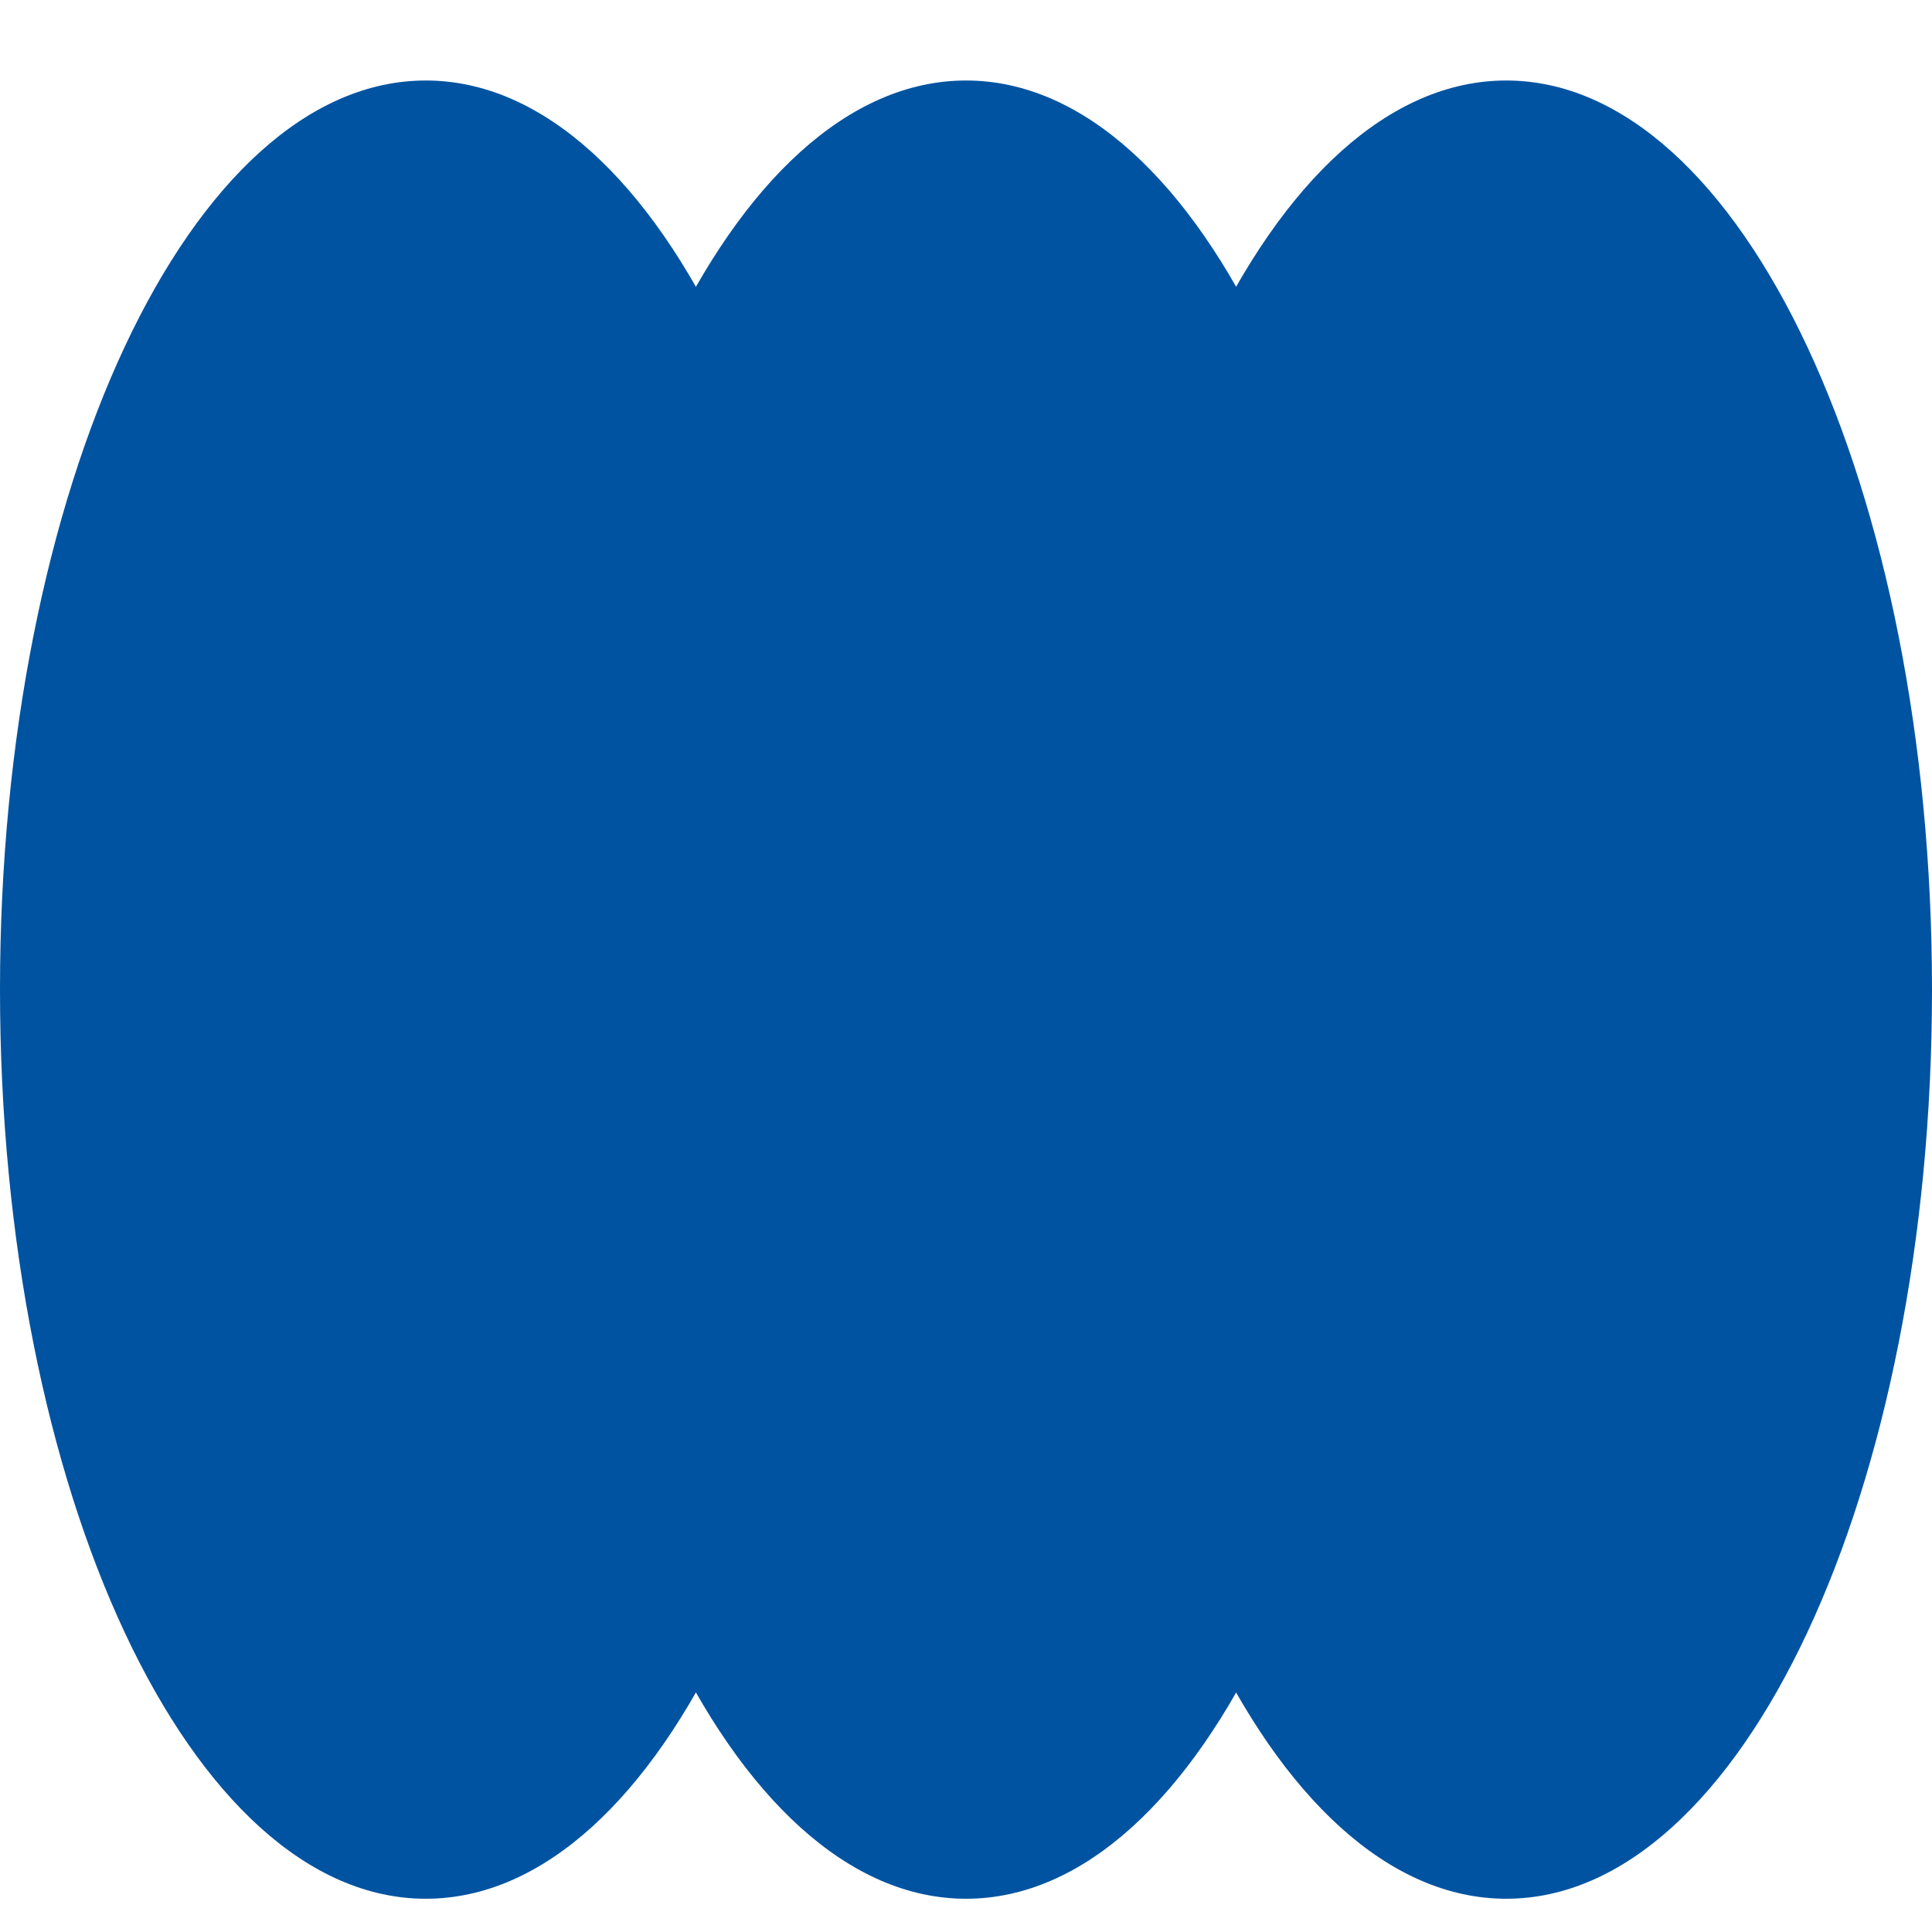
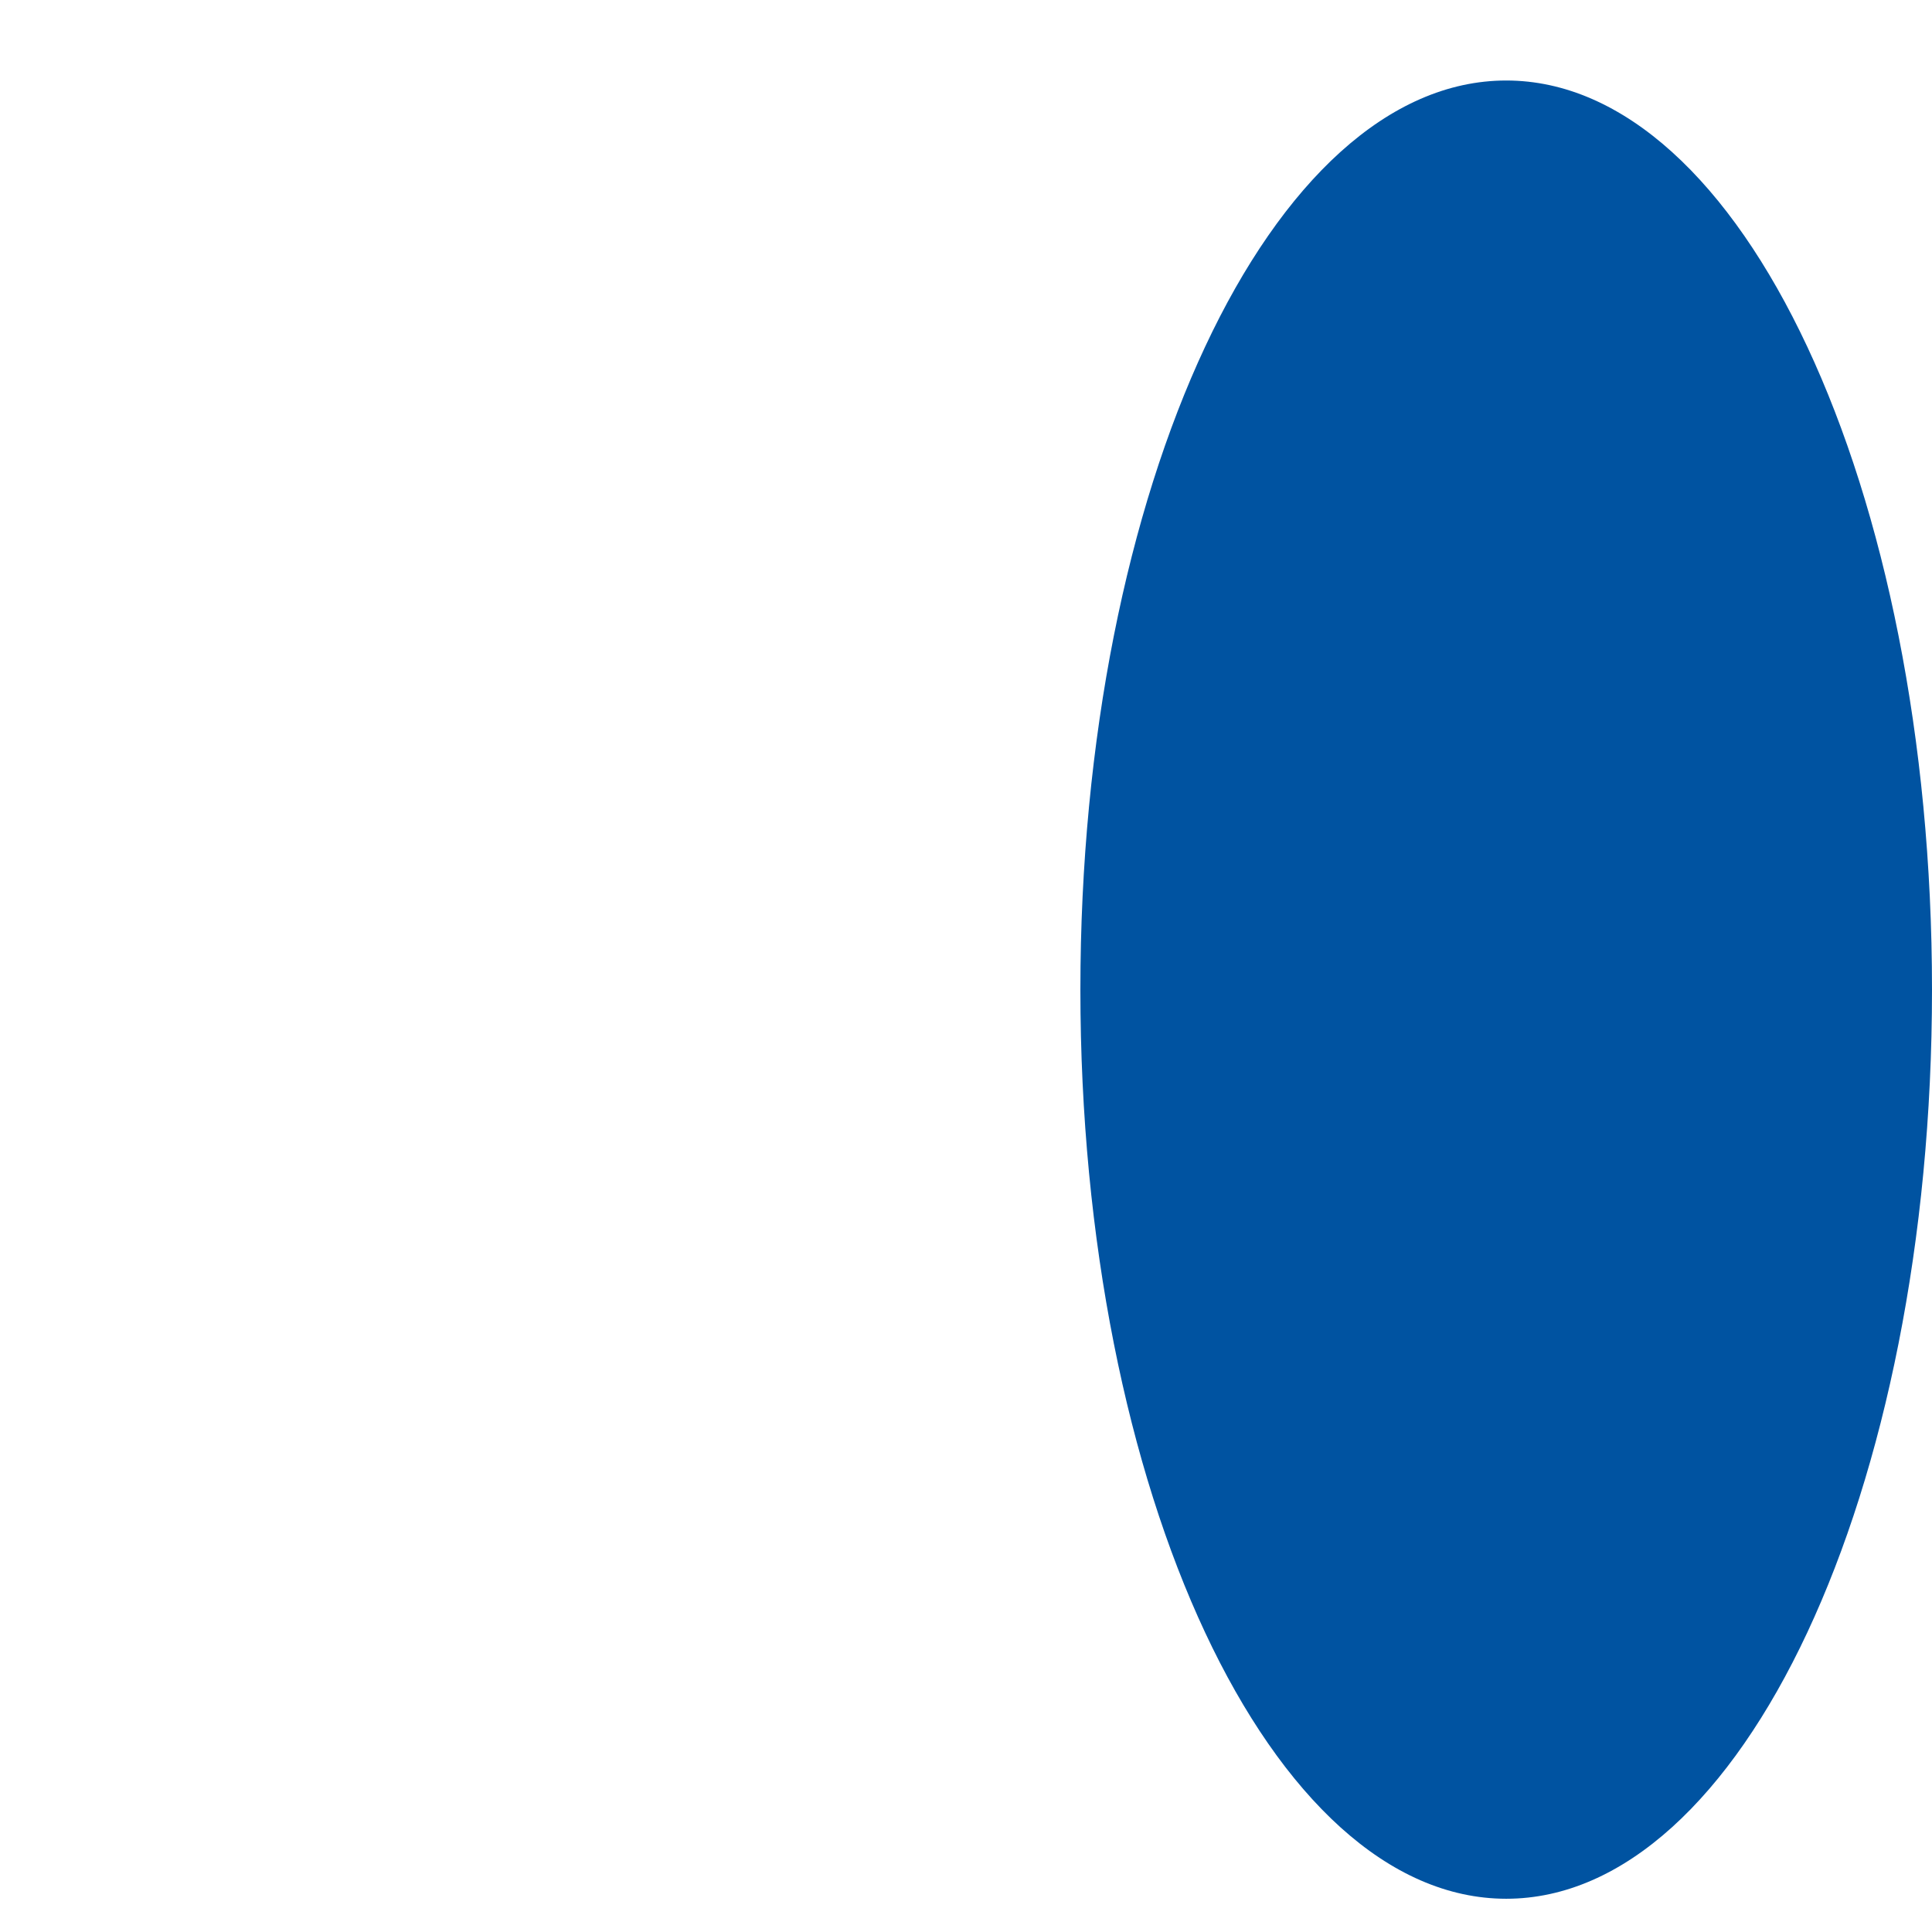
<svg xmlns="http://www.w3.org/2000/svg" width="24" height="24" viewBox="0 0 24 24" fill="none">
  <g clip-path="url(#clip0_1179_12021)">
-     <path d="M12.001 23.587C14.922 23.587 17.29 18.531 17.29 12.294C17.29 6.056 14.922 1 12.001 1C9.079 1 6.711 6.056 6.711 12.294C6.711 18.531 9.079 23.587 12.001 23.587Z" fill="#0053A1" />
    <path d="M18.711 23.587C21.632 23.587 24 18.531 24 12.294C24 6.056 21.632 1 18.711 1C15.789 1 13.421 6.056 13.421 12.294C13.421 18.531 15.789 23.587 18.711 23.587Z" fill="#0053A1" />
-     <path d="M5.289 23.587C8.211 23.587 10.579 18.531 10.579 12.294C10.579 6.056 8.211 1 5.289 1C2.368 1 0 6.056 0 12.294C0 18.531 2.368 23.587 5.289 23.587Z" fill="#0053A1" />
  </g>
  <defs>
    <clipPath id="clip0_1179_12021">
      <rect width="24" height="22.588" fill="white" transform="translate(0 1)" />
    </clipPath>
  </defs>
</svg>